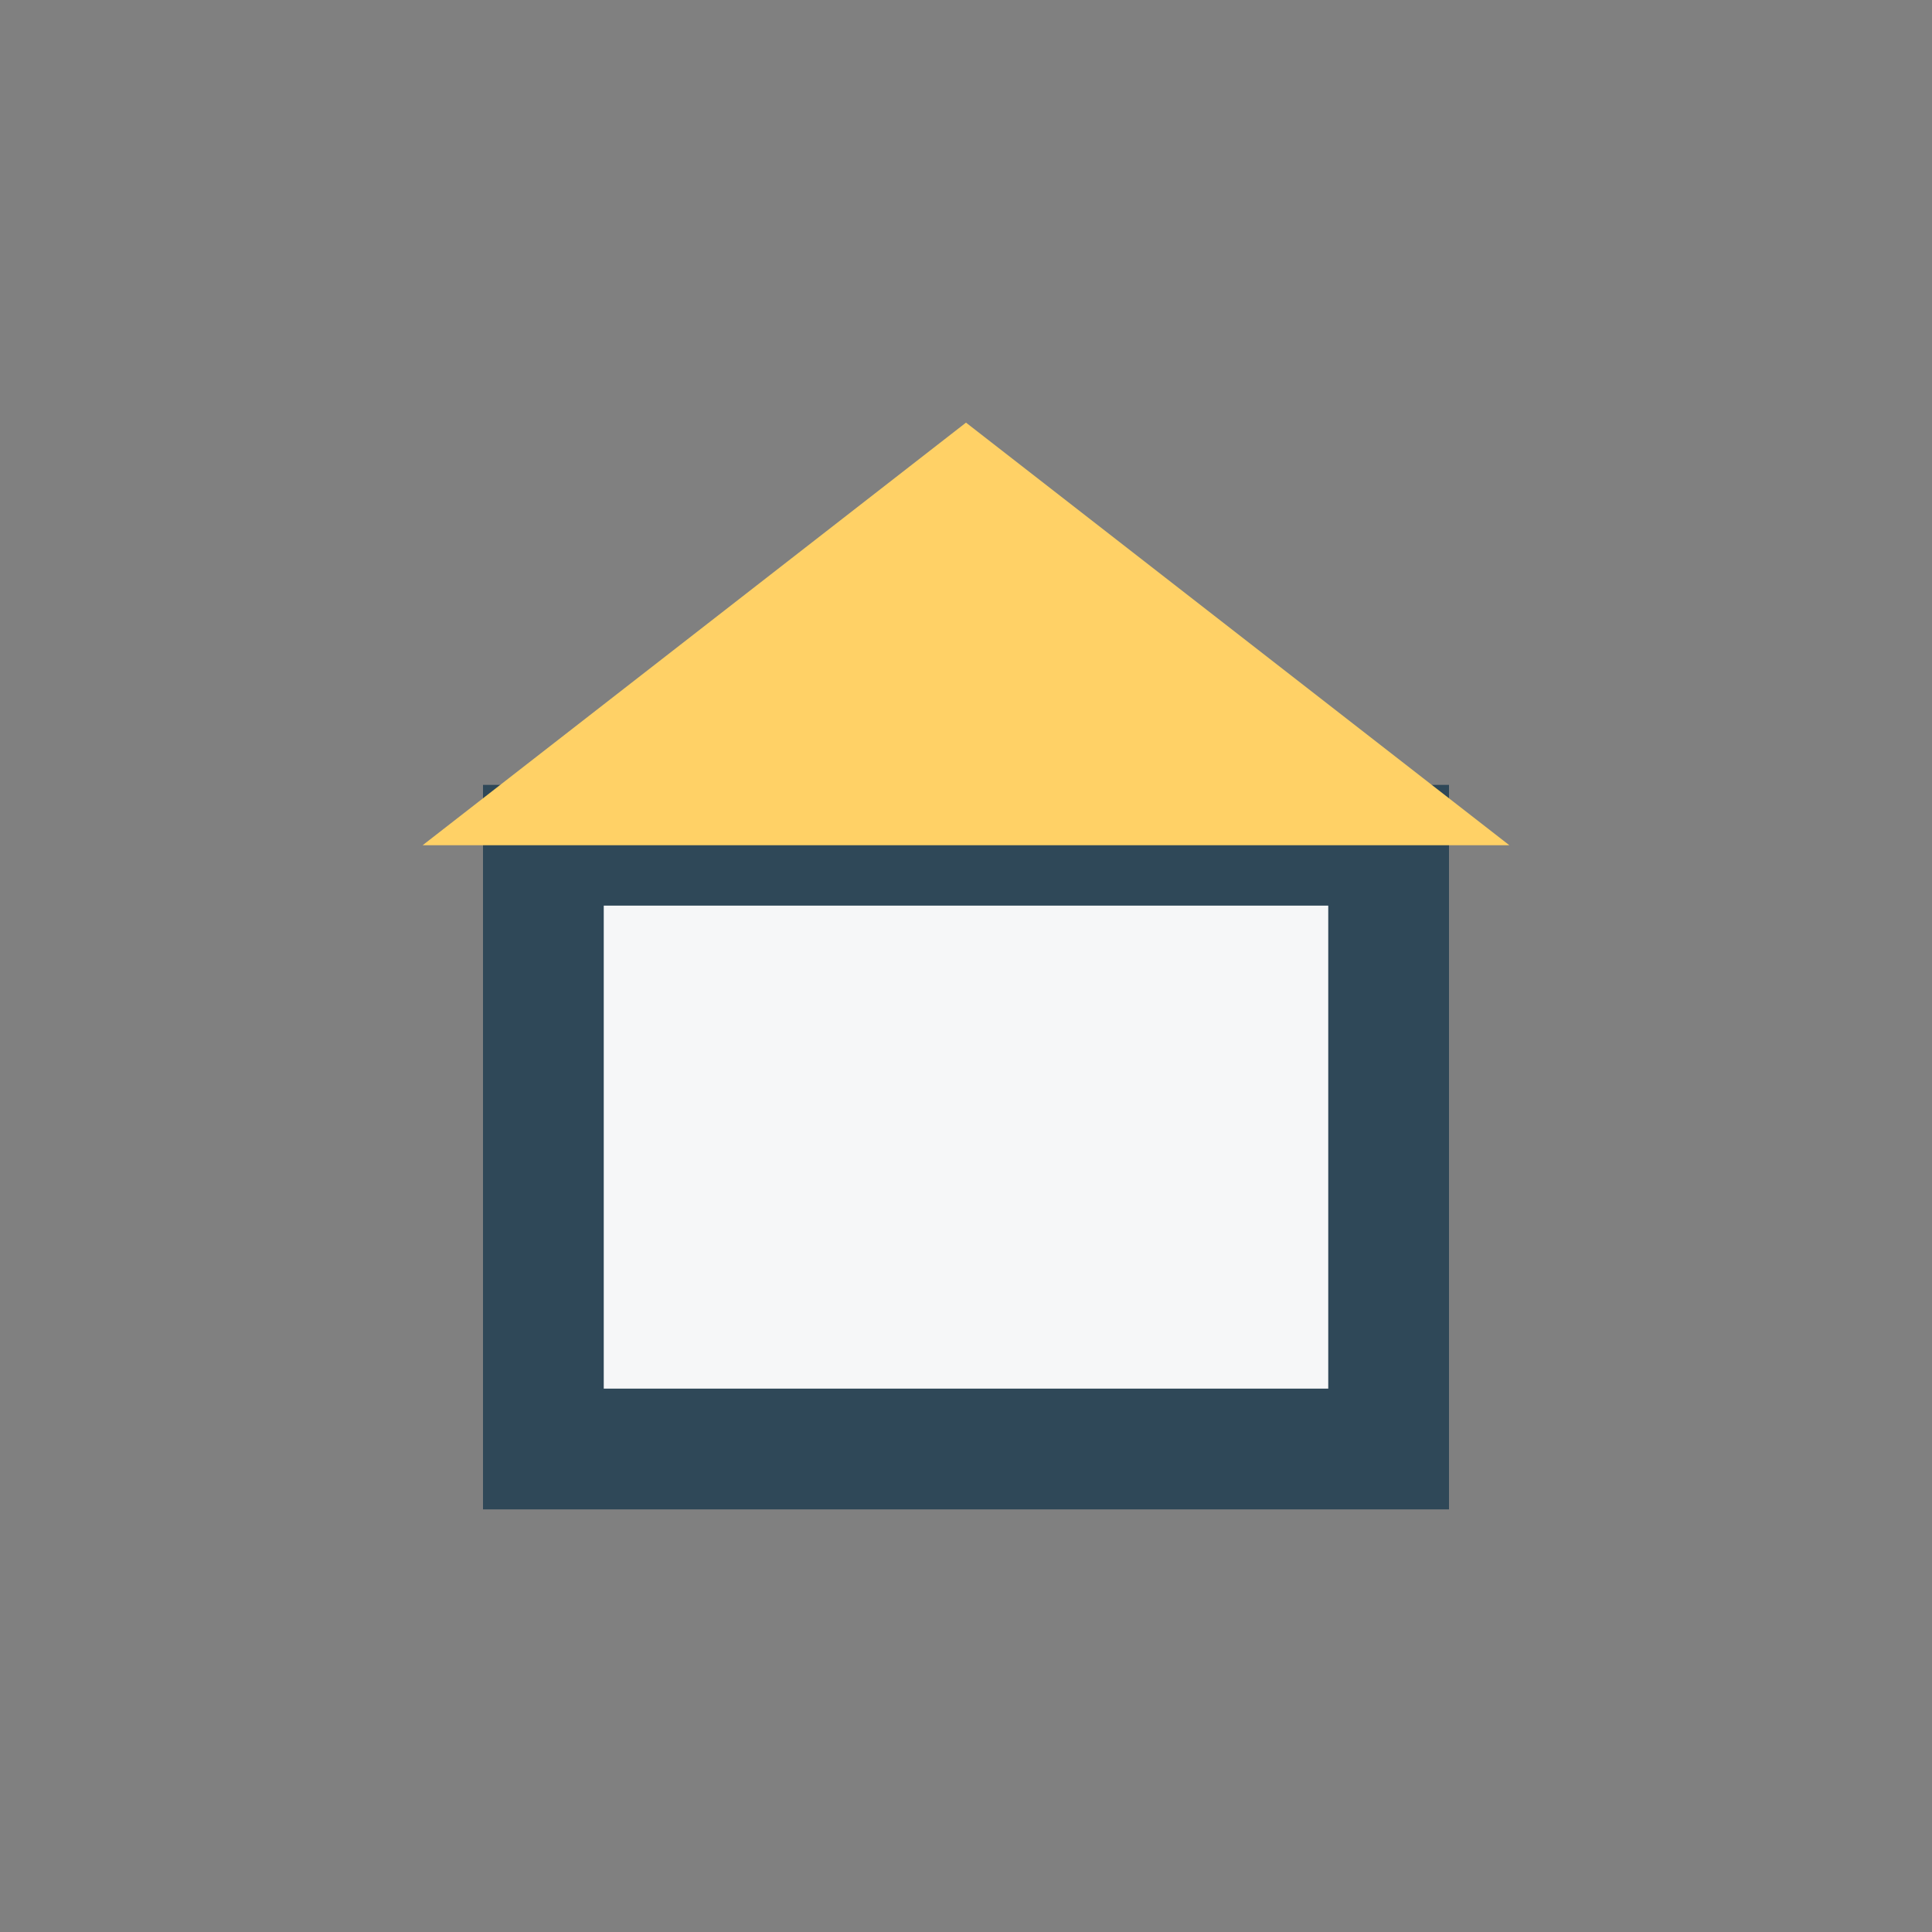
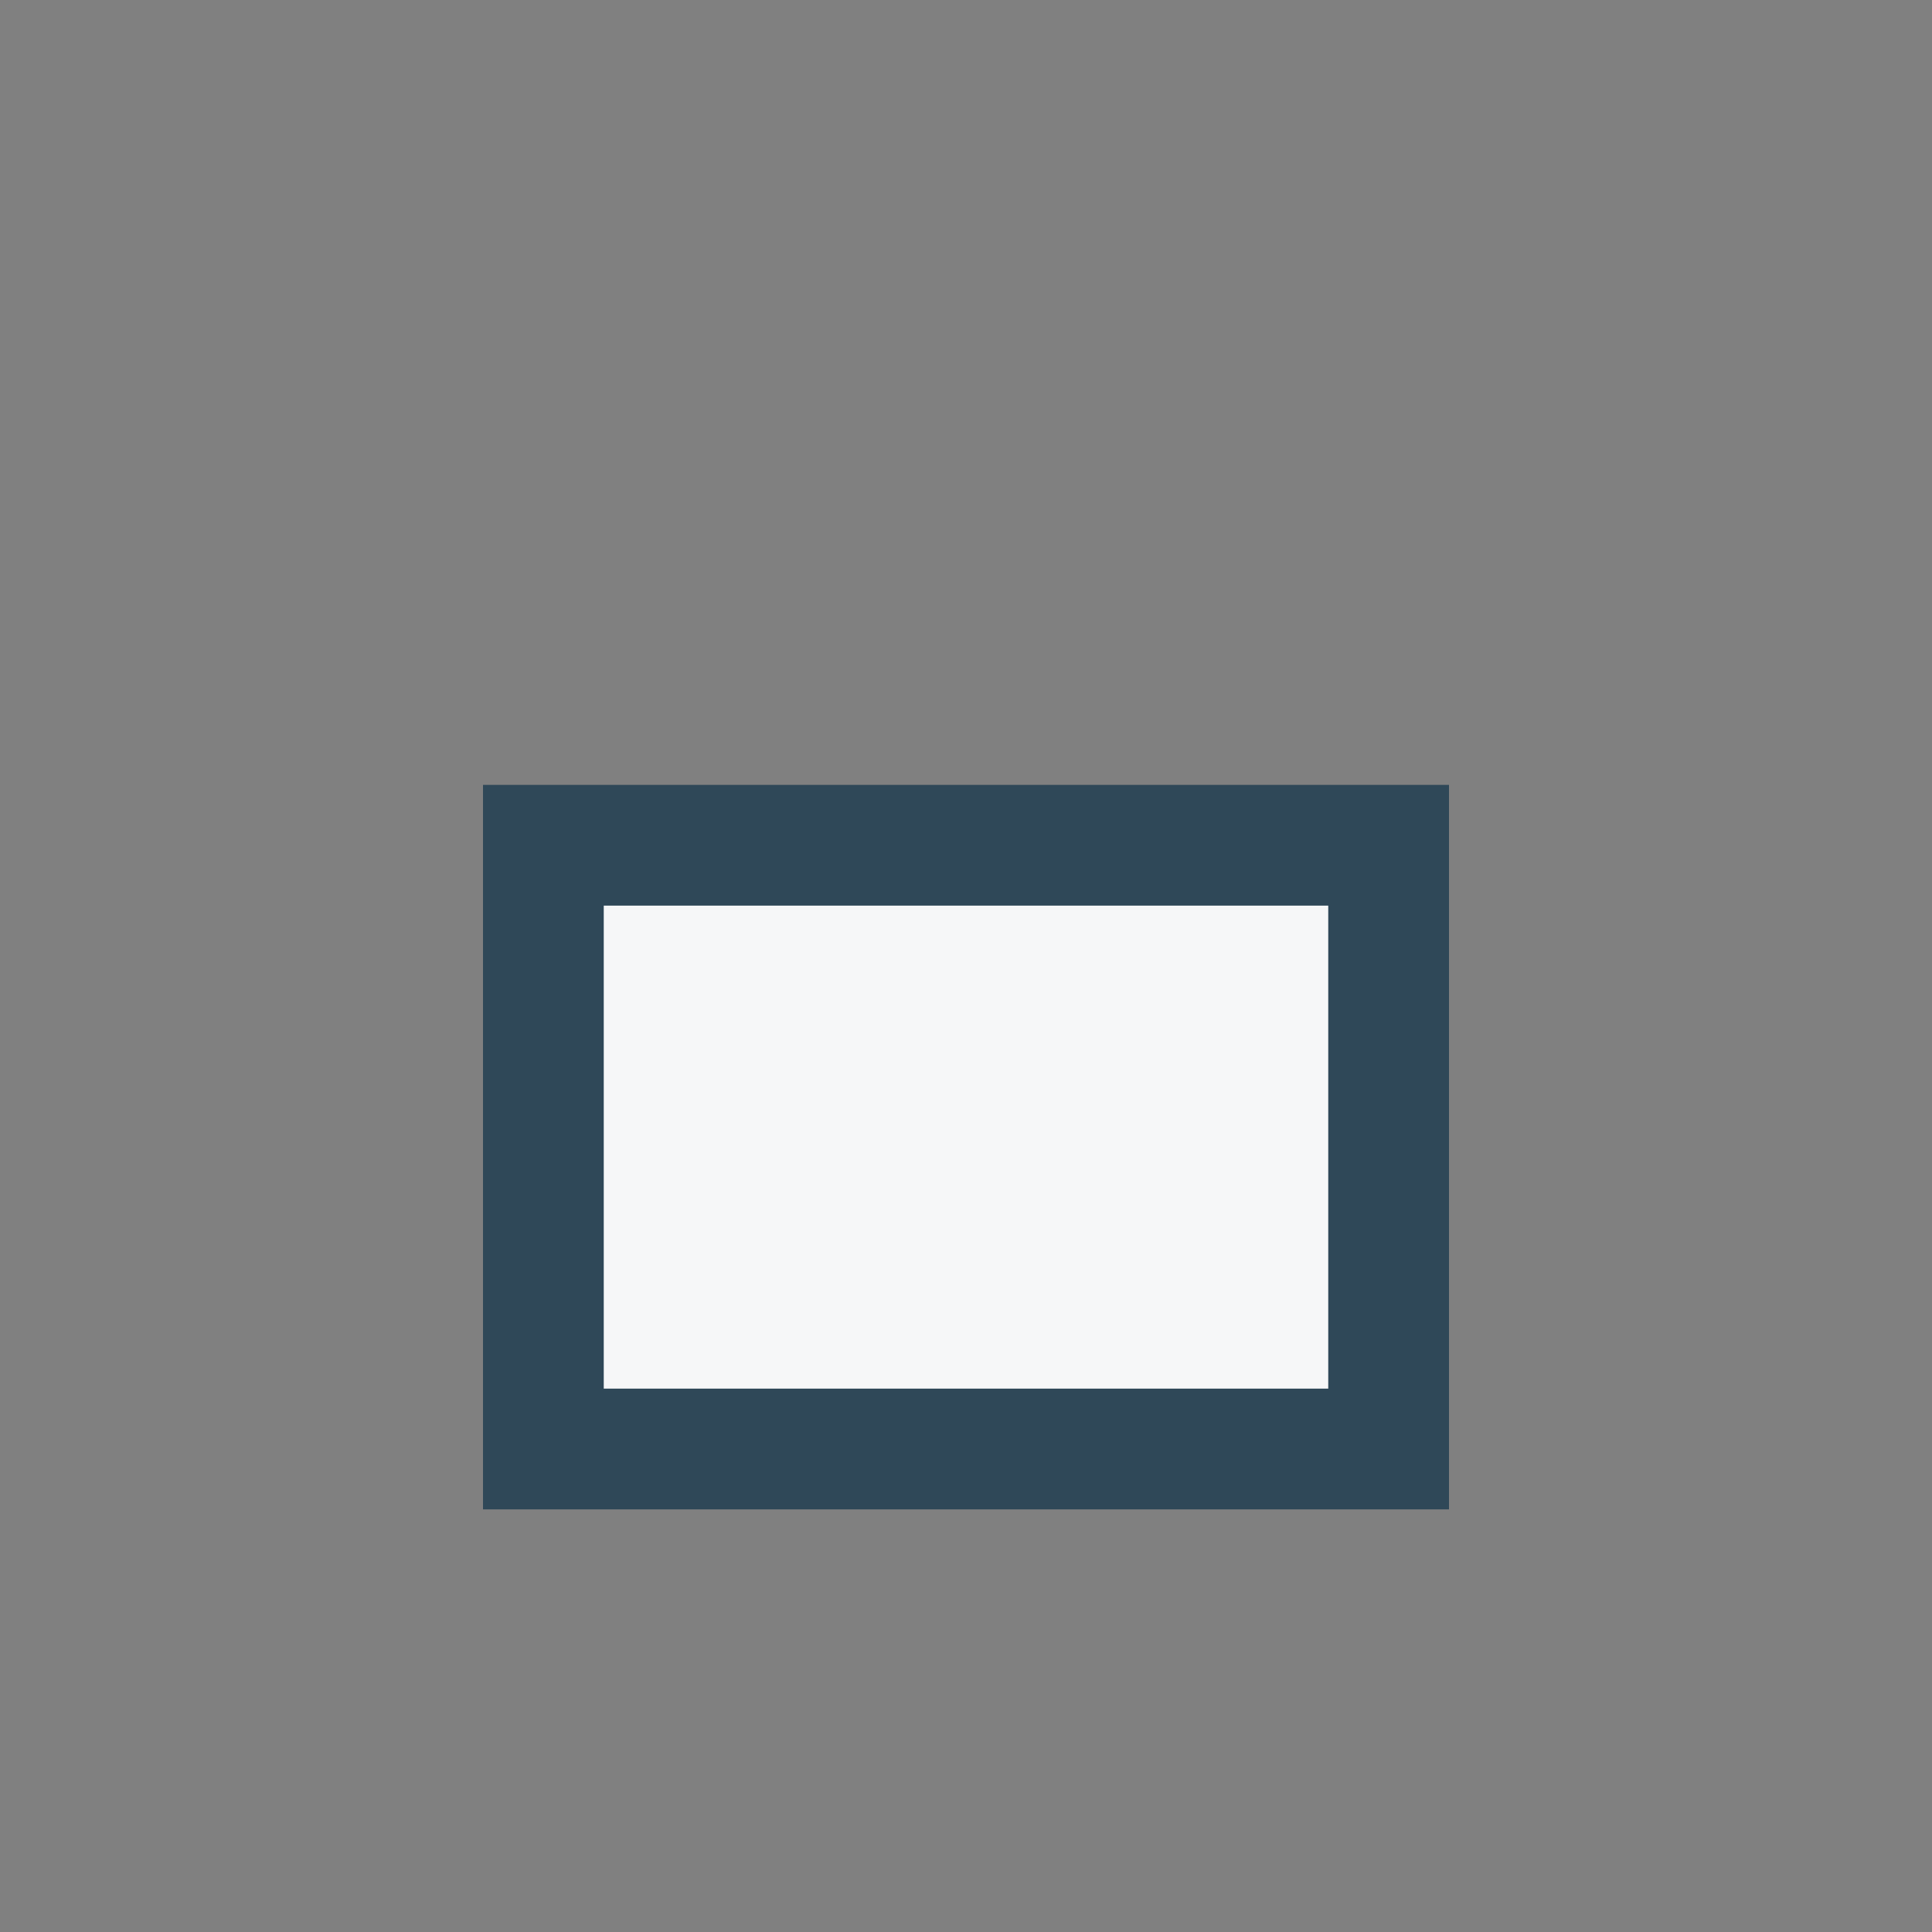
<svg xmlns="http://www.w3.org/2000/svg" width="32" height="32" viewBox="0 0 32 32">
  <rect x="0" y="0" width="32" height="32" fill="#808080" stroke="none" />
  <rect x="9" y="14" width="14" height="10" fill="#F6F7F8" stroke="#2F4858" stroke-width="2" />
-   <polygon points="16,7 25,14 7,14" fill="#FFD166" />
</svg>